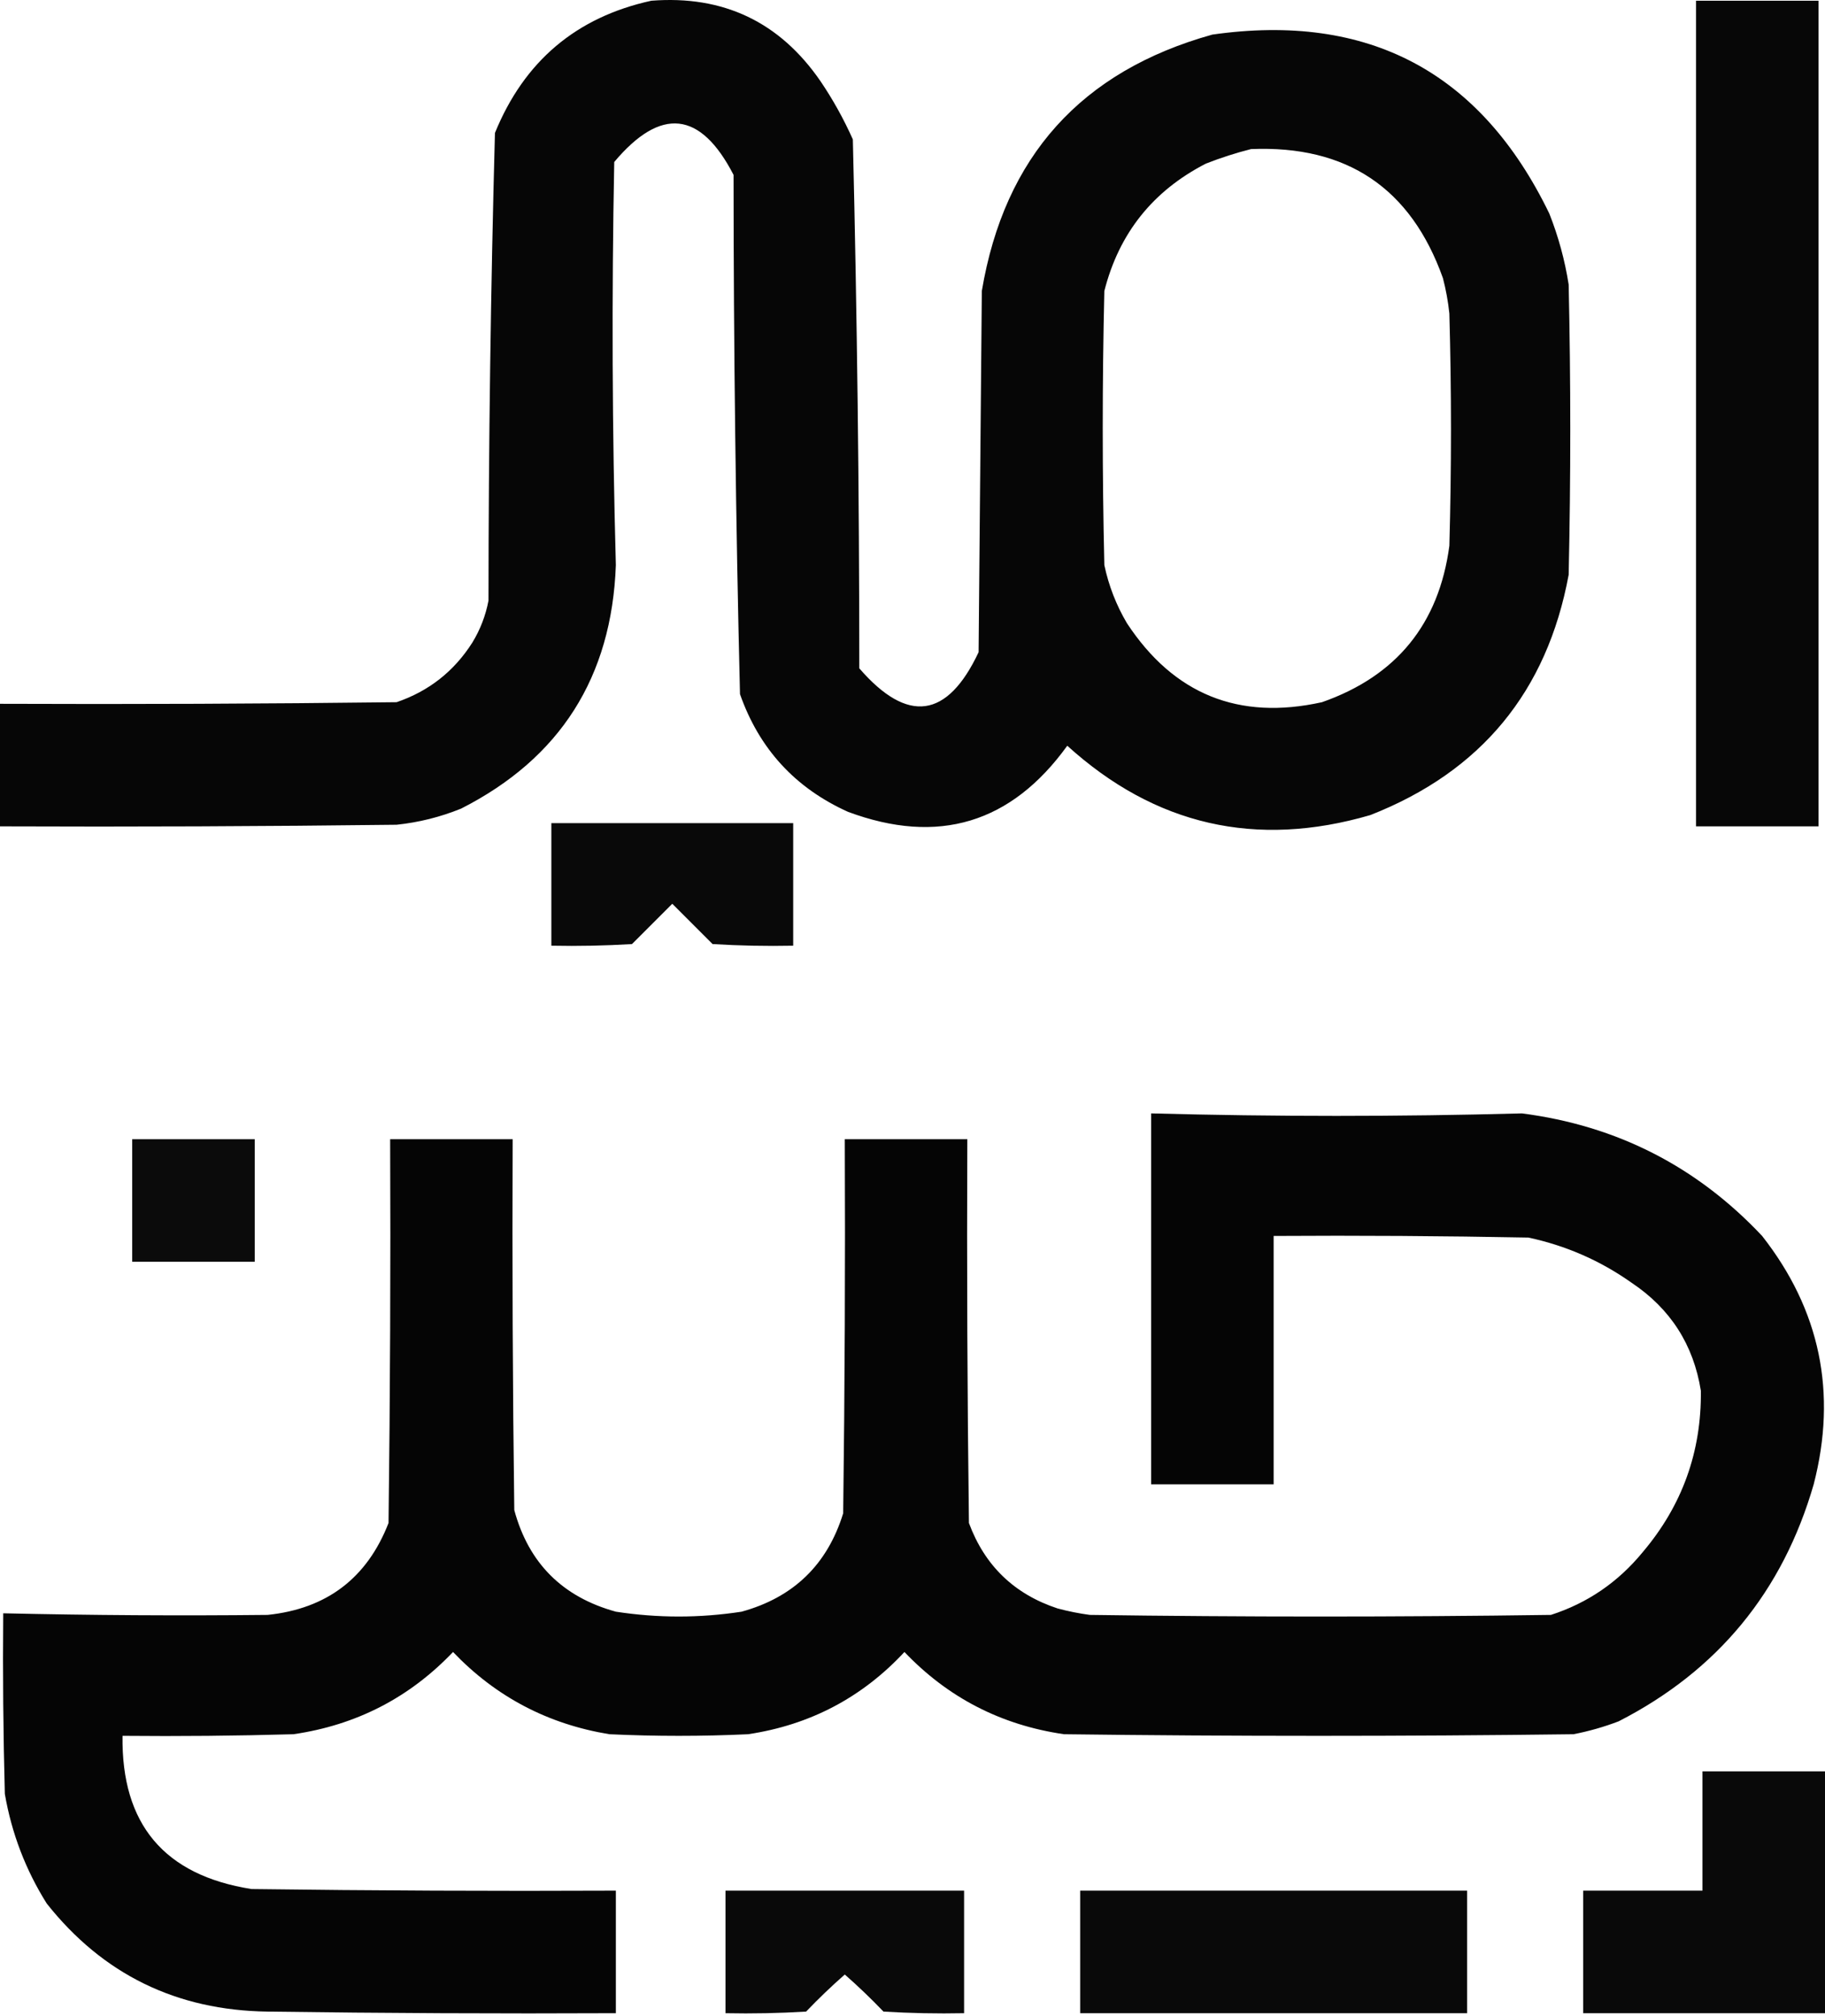
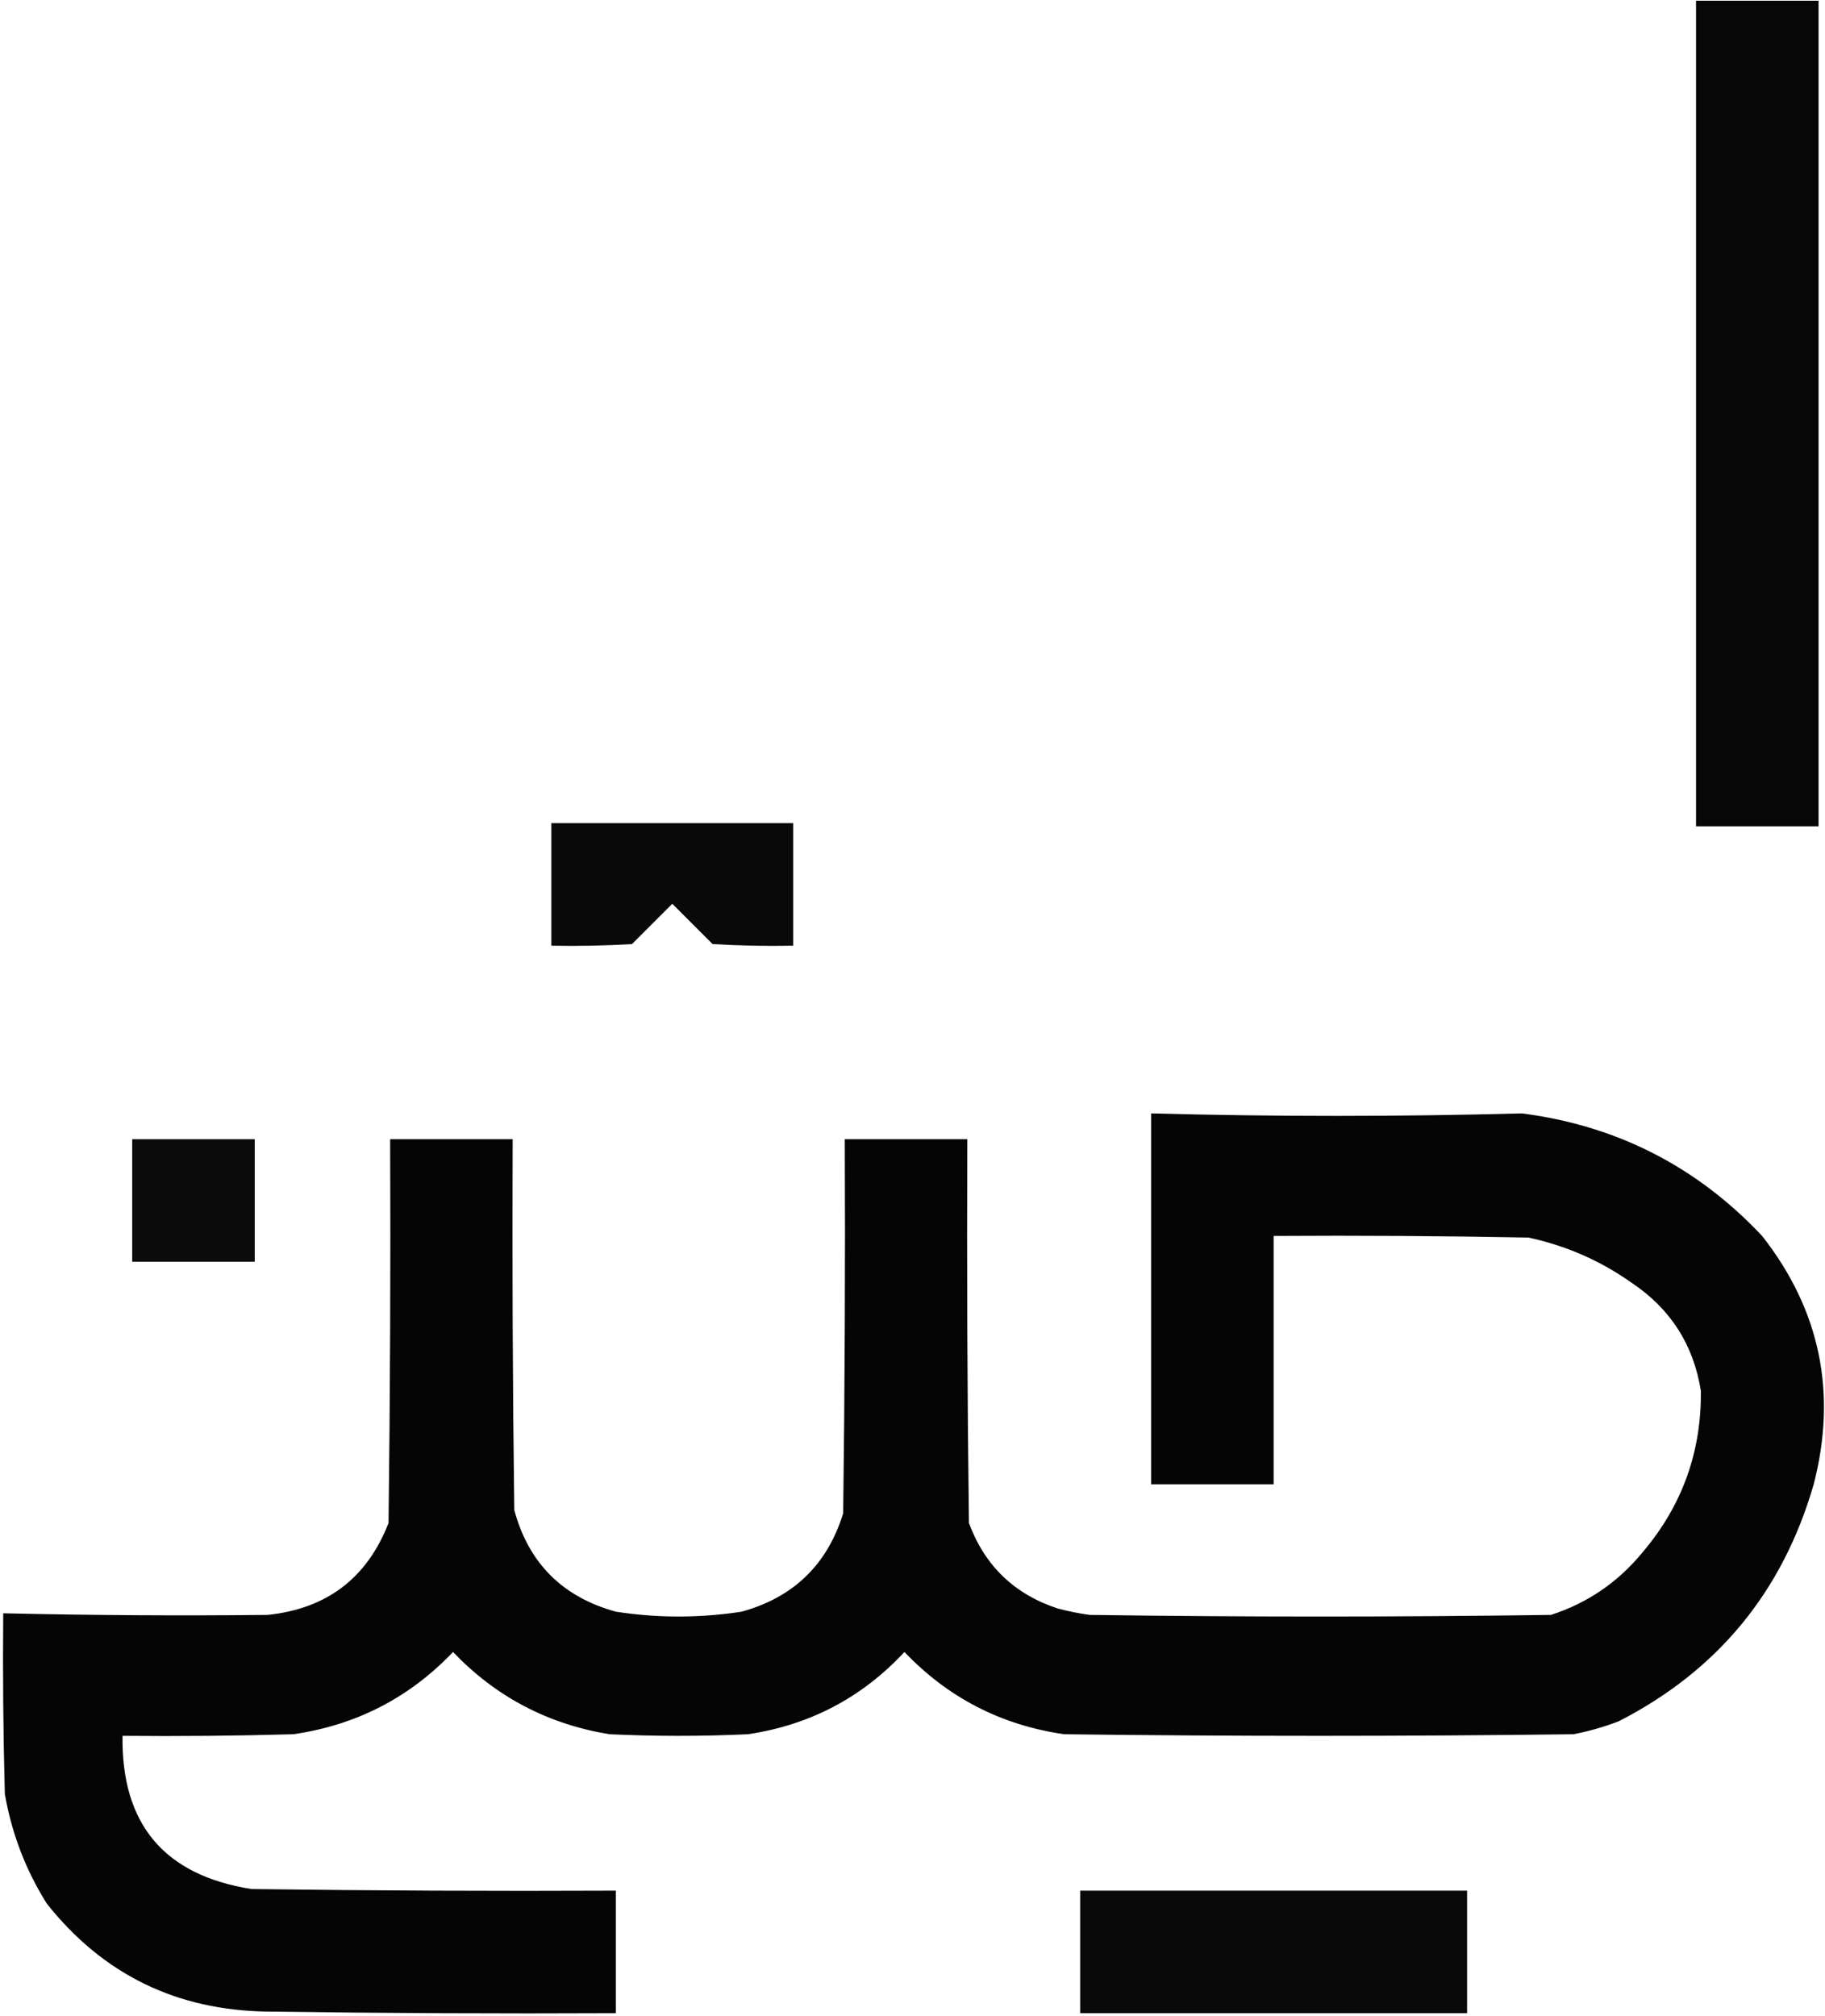
<svg xmlns="http://www.w3.org/2000/svg" width="566" height="625" viewBox="0 0 566 625" fill="none" class="h-6 w-32 bg-white py-1 px-3 rounded-full" style="fill-rule: evenodd; clip-rule: evenodd; stroke-linejoin: round; stroke-miterlimit: 2;">
-   <path opacity="0.974" fill-rule="evenodd" clip-rule="evenodd" d="M202 0.225C224.351 -1.515 241.851 6.818 254.5 25.225C258.341 30.903 261.674 36.903 264.5 43.225C265.821 97.834 266.488 152.5 266.5 207.225C281.466 224.496 293.799 222.83 303.5 202.225C303.833 164.892 304.167 127.558 304.5 90.225C311.499 48.56 335.332 22.06 376 10.725C424.414 3.847 459.247 22.347 480.5 66.225C483.317 73.341 485.317 80.675 486.5 88.225C487.167 118.225 487.167 148.225 486.5 178.225C479.809 214.433 459.309 239.266 425 252.725C389.561 263.073 358.228 255.906 331 231.225C313.628 255.291 290.961 262.125 263 251.725C246.621 244.345 235.454 232.179 229.5 215.225C228.188 161.595 227.521 107.929 227.5 54.225C217.268 34.384 204.935 33.051 190.5 50.225C189.689 91.904 189.856 133.571 191 175.225C189.735 209.954 173.735 235.12 143 250.725C136.566 253.334 129.899 255 123 255.725C82.001 256.225 41.001 256.392 0 256.225C0 243.558 0 230.892 0 218.225C41.001 218.392 82.001 218.225 123 217.725C133.007 214.306 140.841 208.14 146.5 199.225C148.955 195.194 150.621 190.861 151.5 186.225C151.524 137.854 152.191 89.521 153.5 41.225C162.563 18.984 178.73 5.317 202 0.225ZM388 46.225C417.729 44.996 437.563 58.33 447.5 86.225C448.445 89.839 449.112 93.506 449.5 97.225C450.167 121.225 450.167 145.225 449.5 169.225C446.264 193.463 433.097 209.629 410 217.725C384.178 223.452 364.011 215.286 349.5 193.225C346.183 187.608 343.85 181.608 342.5 175.225C341.833 146.892 341.833 118.558 342.5 90.225C347.04 72.347 357.54 59.181 374 50.725C378.684 48.895 383.351 47.395 388 46.225Z" fill="currentColor" />
  <path opacity="0.969" fill-rule="evenodd" clip-rule="evenodd" d="M526 0.225C538.667 0.225 551.333 0.225 564 0.225C564 85.558 564 170.892 564 256.225C551.333 256.225 538.667 256.225 526 256.225C526 170.892 526 85.558 526 0.225Z" fill="currentColor" />
  <path opacity="0.963" fill-rule="evenodd" clip-rule="evenodd" d="M171 255.225C196 255.225 221 255.225 246 255.225C246 267.892 246 280.558 246 293.225C237.66 293.391 229.327 293.225 221 292.725C216.833 288.558 212.667 284.392 208.5 280.225C204.333 284.392 200.167 288.558 196 292.725C187.673 293.225 179.34 293.391 171 293.225C171 280.558 171 267.892 171 255.225Z" fill="currentColor" />
  <path opacity="0.979" fill-rule="evenodd" clip-rule="evenodd" d="M357 345.225C395.339 346.255 433.672 346.255 472 345.225C501.412 349.015 526.245 361.685 546.5 383.225C564.489 406.165 569.823 431.835 562.5 460.225C552.882 493.505 532.716 518.005 502 533.725C497.446 535.465 492.779 536.795 488 537.725C435.333 538.395 382.667 538.395 330 537.725C310.506 534.895 294.006 526.395 280.5 512.225C267.349 526.355 251.182 534.855 232 537.725C217.667 538.395 203.333 538.395 189 537.725C169.929 534.605 153.762 526.105 140.5 512.225C126.99 526.395 110.49 534.895 91 537.725C73.336 538.225 55.67 538.395 38 538.225C37.614 565.625 50.947 581.455 78 585.725C115.665 586.225 153.332 586.395 191 586.225C191 598.895 191 611.555 191 624.225C154.998 624.395 118.998 624.225 83 623.725C54.742 623.345 31.909 612.175 14.5 590.225C7.937 579.765 3.604 568.425 1.5 556.225C1 537.565 0.833 518.895 1 500.225C28.333 500.845 55.666 501.015 83 500.725C101.347 498.815 113.847 489.315 120.5 472.225C121 432.555 121.167 392.895 121 353.225C133.667 353.225 146.333 353.225 159 353.225C158.833 391.555 159 429.895 159.5 468.225C163.952 484.675 174.452 495.175 191 499.725C204 501.725 217 501.725 230 499.725C246.095 495.295 256.595 485.125 261.5 469.225C262 430.555 262.167 391.895 262 353.225C274.667 353.225 287.333 353.225 300 353.225C299.833 392.895 300 432.555 300.5 472.225C305.4 485.455 314.567 494.295 328 498.725C331.289 499.605 334.623 500.275 338 500.725C385.667 501.395 433.333 501.395 481 500.725C492.35 497.065 501.85 490.565 509.5 481.225C521.71 466.805 527.71 450.135 527.5 431.225C525.219 416.935 518.052 405.775 506 397.725C496.289 390.865 485.623 386.205 474 383.725C447.669 383.225 421.335 383.055 395 383.225C395 408.895 395 434.555 395 460.225C382.333 460.225 369.667 460.225 357 460.225C357 421.895 357 383.555 357 345.225Z" fill="currentColor" />
  <path opacity="0.954" fill-rule="evenodd" clip-rule="evenodd" d="M41 353.225C53.667 353.225 66.333 353.225 79 353.225C79 365.895 79 378.555 79 391.225C66.333 391.225 53.667 391.225 41 391.225C41 378.555 41 365.895 41 353.225Z" fill="currentColor" />
-   <path opacity="0.963" fill-rule="evenodd" clip-rule="evenodd" d="M528 549.225C540.667 549.225 553.333 549.225 566 549.225C566 574.225 566 599.225 566 624.225C541 624.225 516 624.225 491 624.225C491 611.555 491 598.895 491 586.225C503.333 586.225 515.667 586.225 528 586.225C528 573.895 528 561.555 528 549.225Z" fill="currentColor" />
-   <path opacity="0.964" fill-rule="evenodd" clip-rule="evenodd" d="M225 586.225C249.667 586.225 274.333 586.225 299 586.225C299 598.895 299 611.555 299 624.225C290.66 624.395 282.327 624.225 274 623.725C270.152 619.705 266.152 615.875 262 612.225C257.848 615.875 253.848 619.705 250 623.725C241.673 624.225 233.34 624.395 225 624.225C225 611.555 225 598.895 225 586.225Z" fill="currentColor" />
  <path opacity="0.963" fill-rule="evenodd" clip-rule="evenodd" d="M335 586.225C375 586.225 415 586.225 455 586.225C455 598.895 455 611.555 455 624.225C415 624.225 375 624.225 335 624.225C335 611.555 335 598.895 335 586.225Z" fill="currentColor" />
</svg>